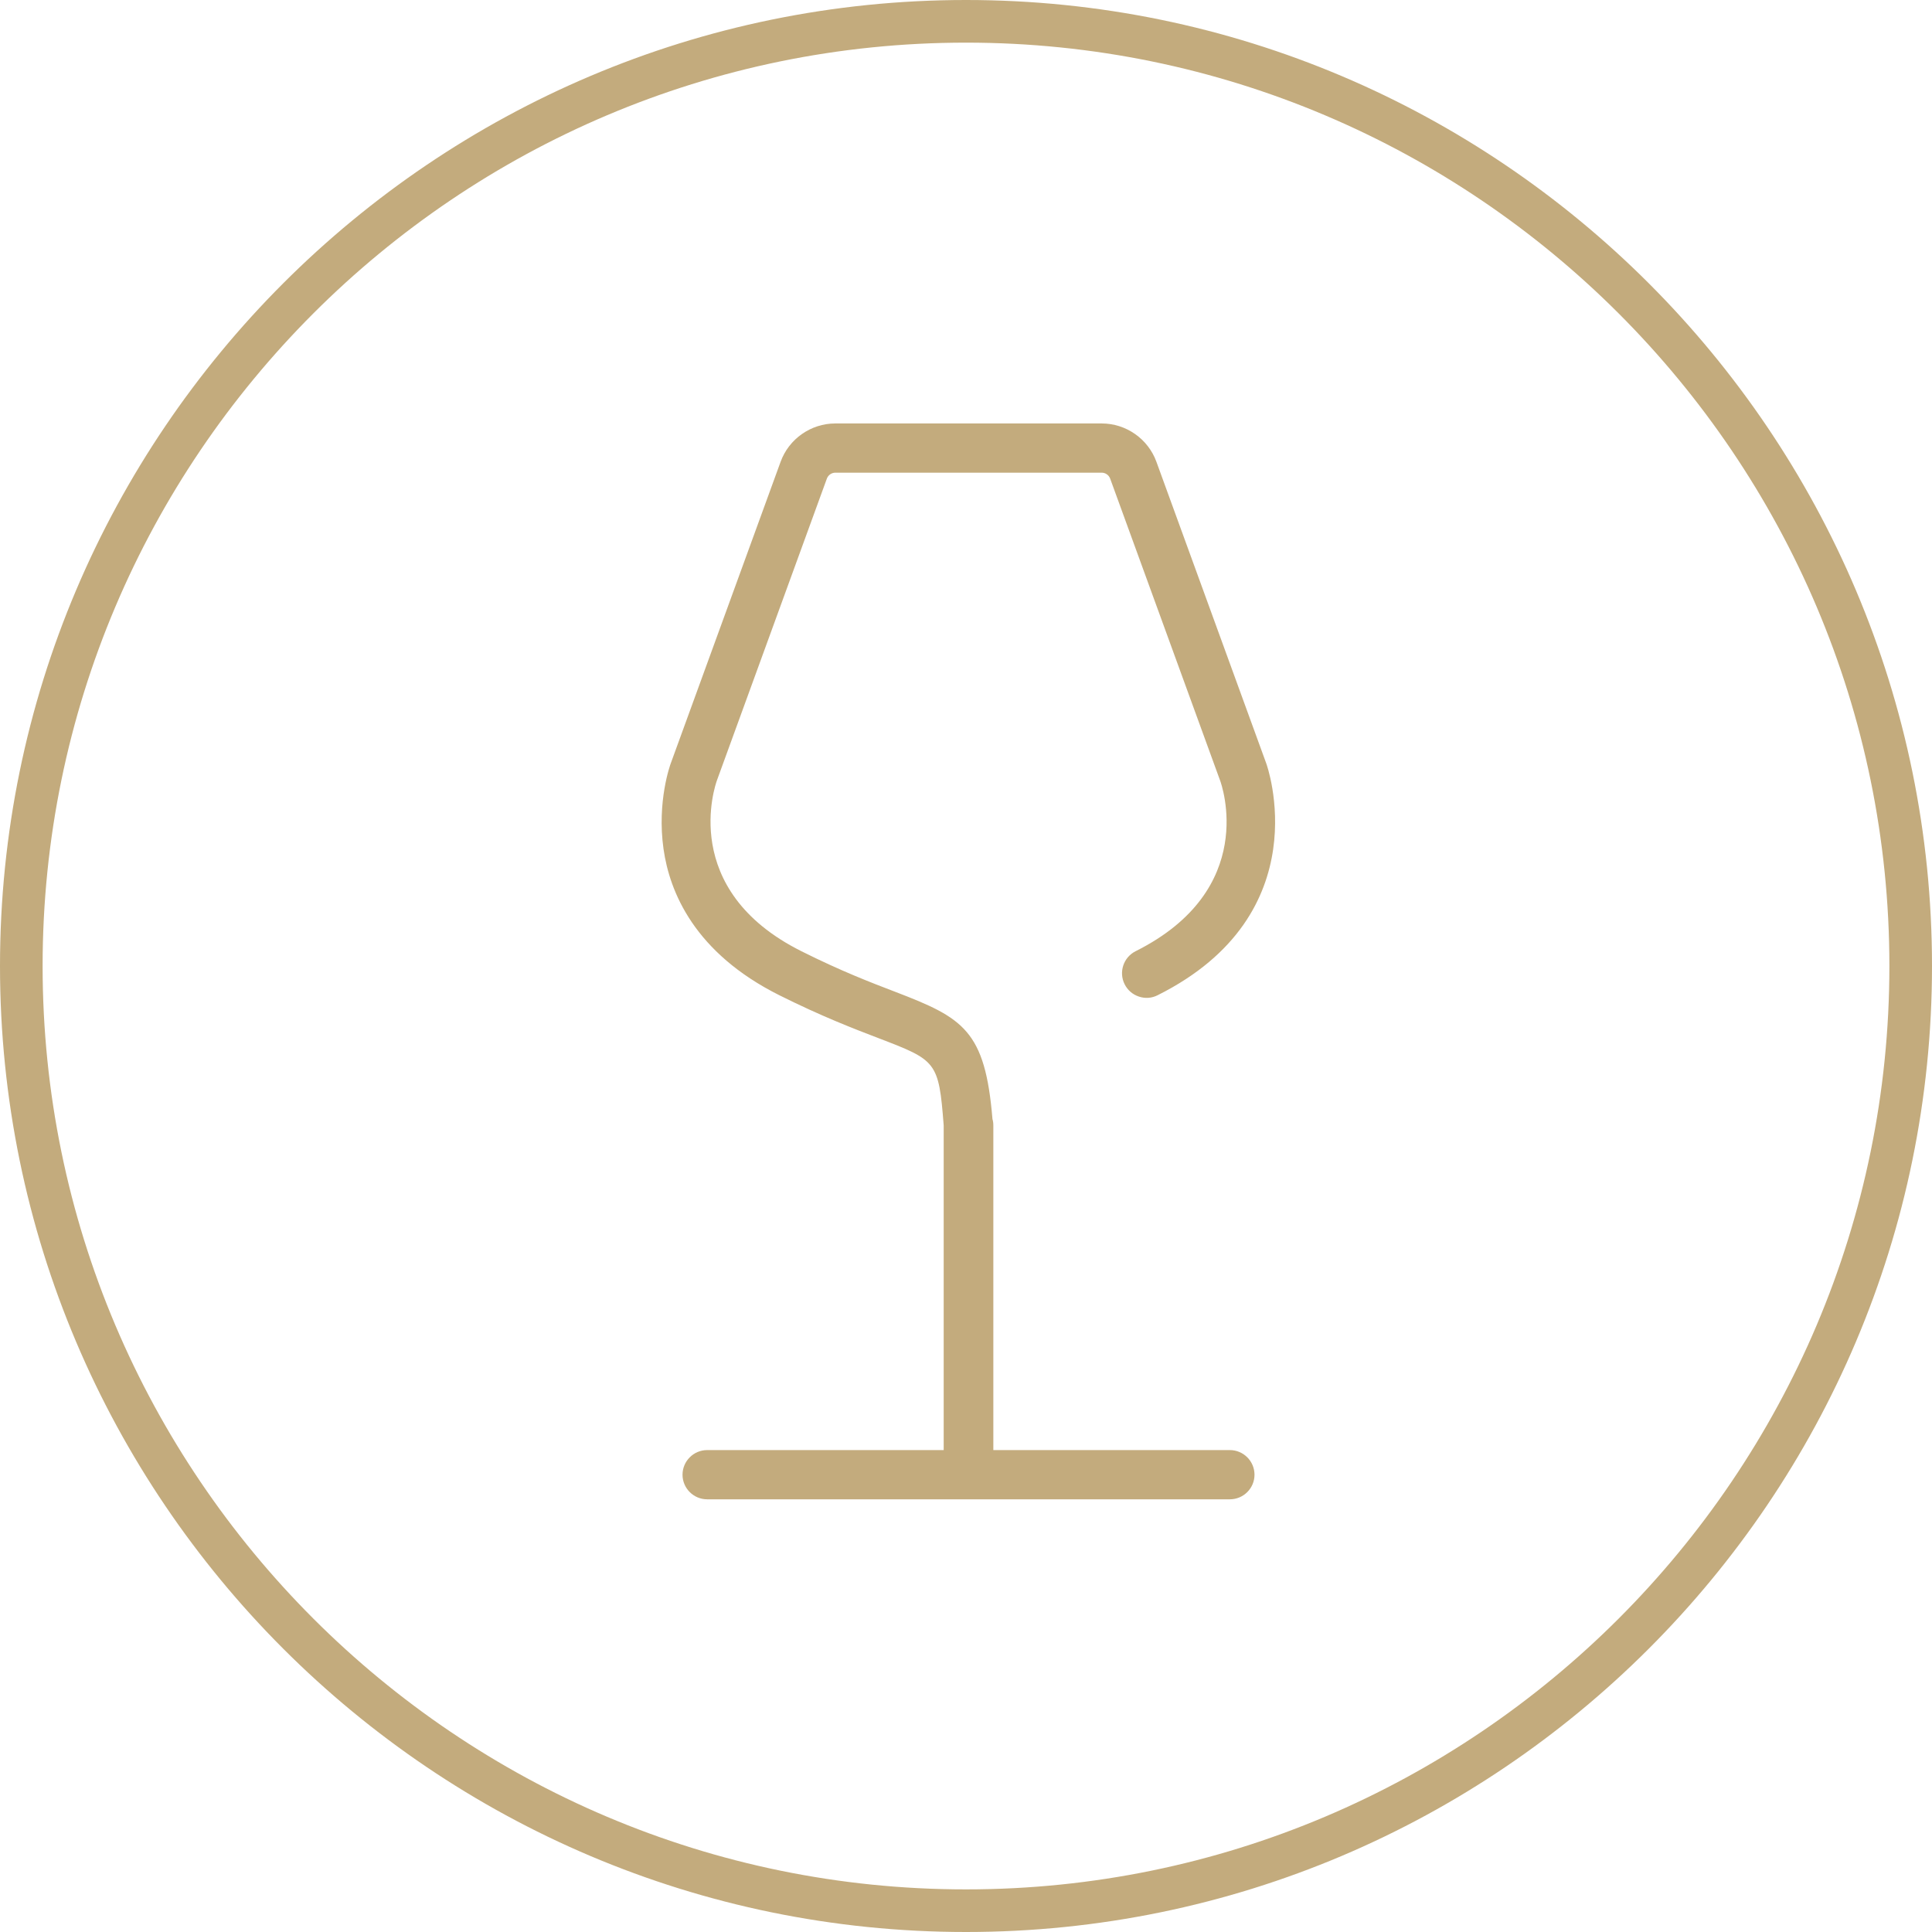
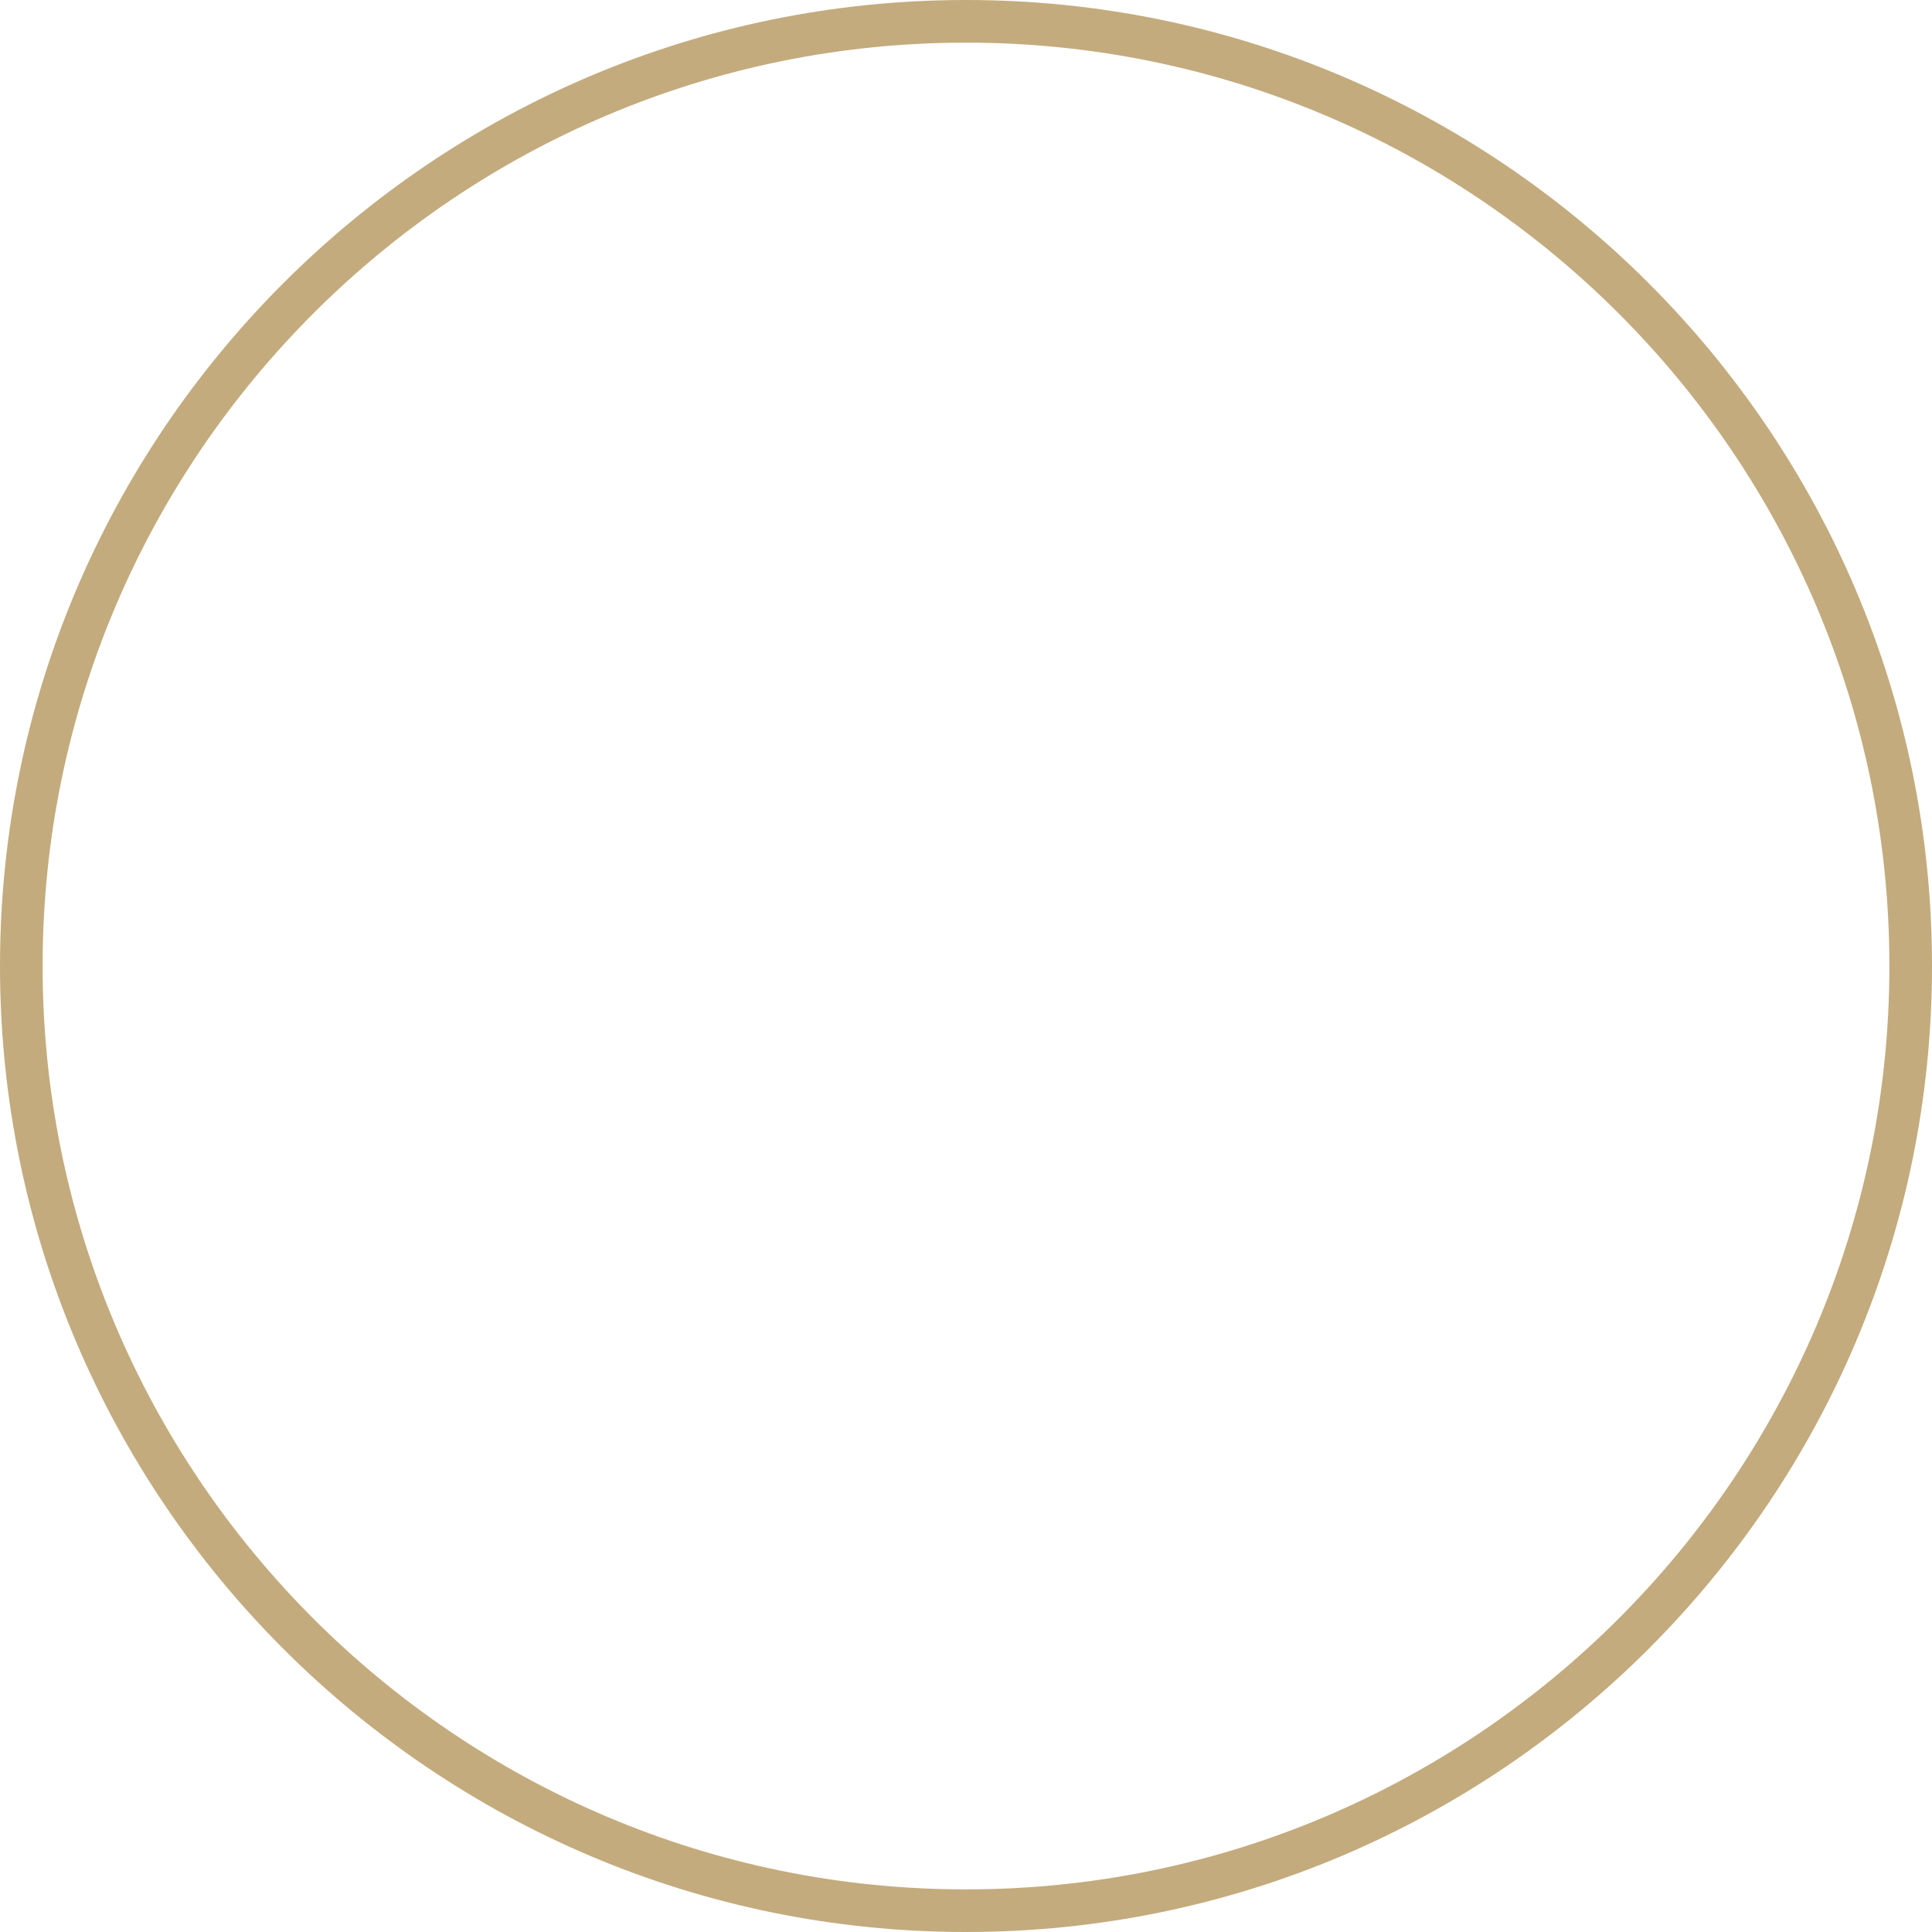
<svg xmlns="http://www.w3.org/2000/svg" width="73px" height="73px" viewBox="0 0 73 73" version="1.1">
  <g id="SLOCW-wine" stroke="none" stroke-width="1" fill="none" fill-rule="evenodd">
    <g id="Group-3" class="circle" fill="#C3AB7D">
      <path d="M36.5,71.39 C17.262,71.39 1.61,55.739 1.61,36.5 C1.61,17.262 17.262,1.611 36.5,1.611 C55.738,1.611 71.39,17.262 71.39,36.5 C71.39,55.739 55.738,71.39 36.5,71.39 M36.5,-0 C16.374,-0 0,16.374 0,36.5 C0,56.626 16.374,73 36.5,73 C56.626,73 73,56.626 73,36.5 C73,16.374 56.626,-0 36.5,-0" id="Fill-1" />
    </g>
    <g id="Group-3" transform="translate(25, 16)">
      <g id="Clip-2" />
-       <path d="M21.47,38.791 L12.533,38.791 L12.533,26.523 C12.533,26.435 12.521,26.346 12.5,26.285 C12.224,22.934 11.402,22.464 8.835,21.479 C7.922,21.13 6.786,20.695 5.28,19.941 C0.627,17.614 2.031,13.646 2.092,13.479 L6.243,2.084 C6.293,1.95 6.421,1.86 6.563,1.86 L16.627,1.86 C16.769,1.86 16.897,1.95 16.947,2.084 L21.1,13.488 C21.162,13.655 22.568,17.611 17.909,19.941 C17.45,20.171 17.264,20.73 17.493,21.188 C17.604,21.41 17.793,21.575 18.028,21.654 C18.266,21.736 18.519,21.718 18.741,21.604 C24.888,18.532 22.866,12.895 22.844,12.842 L18.694,1.447 C18.379,0.582 17.548,0 16.627,0 L6.563,0 C5.642,0 4.811,0.581 4.496,1.446 L0.35,12.828 C0.328,12.887 -0.184,14.281 0.071,16.079 C0.303,17.718 1.25,20.006 4.448,21.605 C6.048,22.405 7.281,22.877 8.182,23.222 C10.385,24.066 10.471,24.1 10.657,26.523 L10.657,38.791 L1.72,38.791 C1.207,38.791 0.789,39.209 0.789,39.722 C0.789,40.234 1.207,40.651 1.72,40.651 L21.47,40.651 C21.983,40.651 22.401,40.234 22.401,39.722 C22.401,39.209 21.983,38.791 21.47,38.791" id="Fill-1" fill="#C3AB7D" class="shape" />
    </g>
  </g>
</svg>